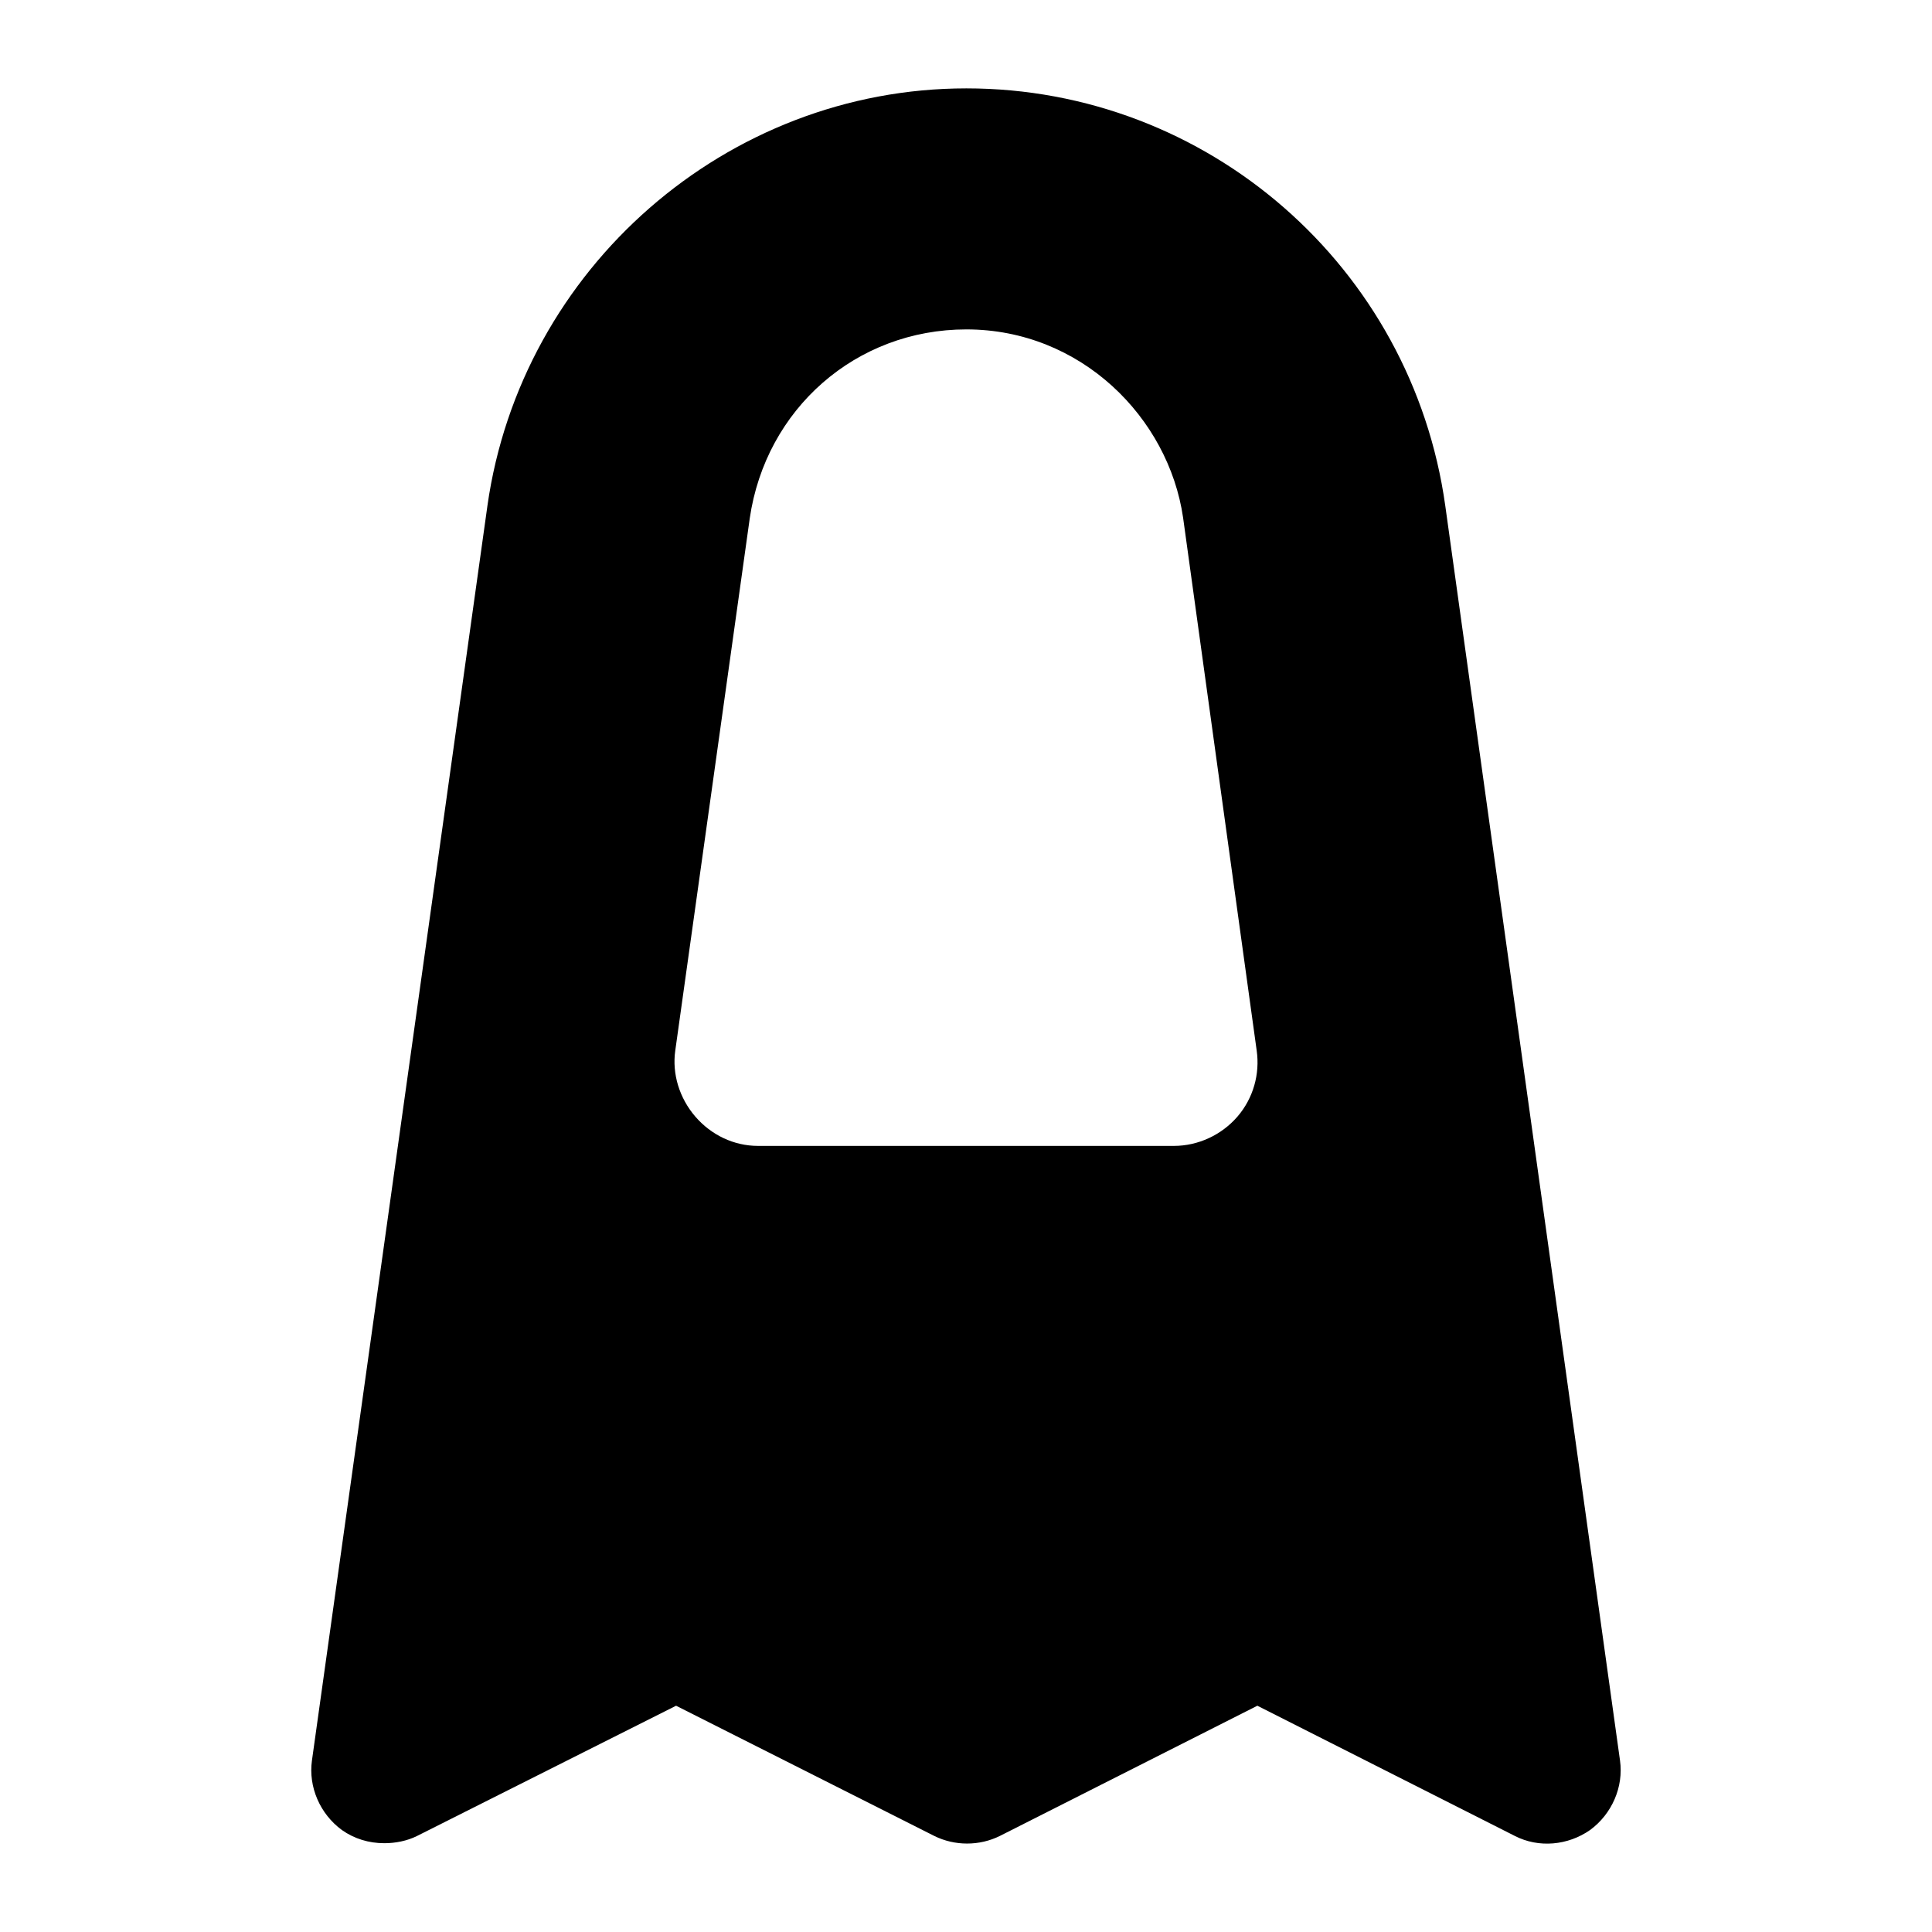
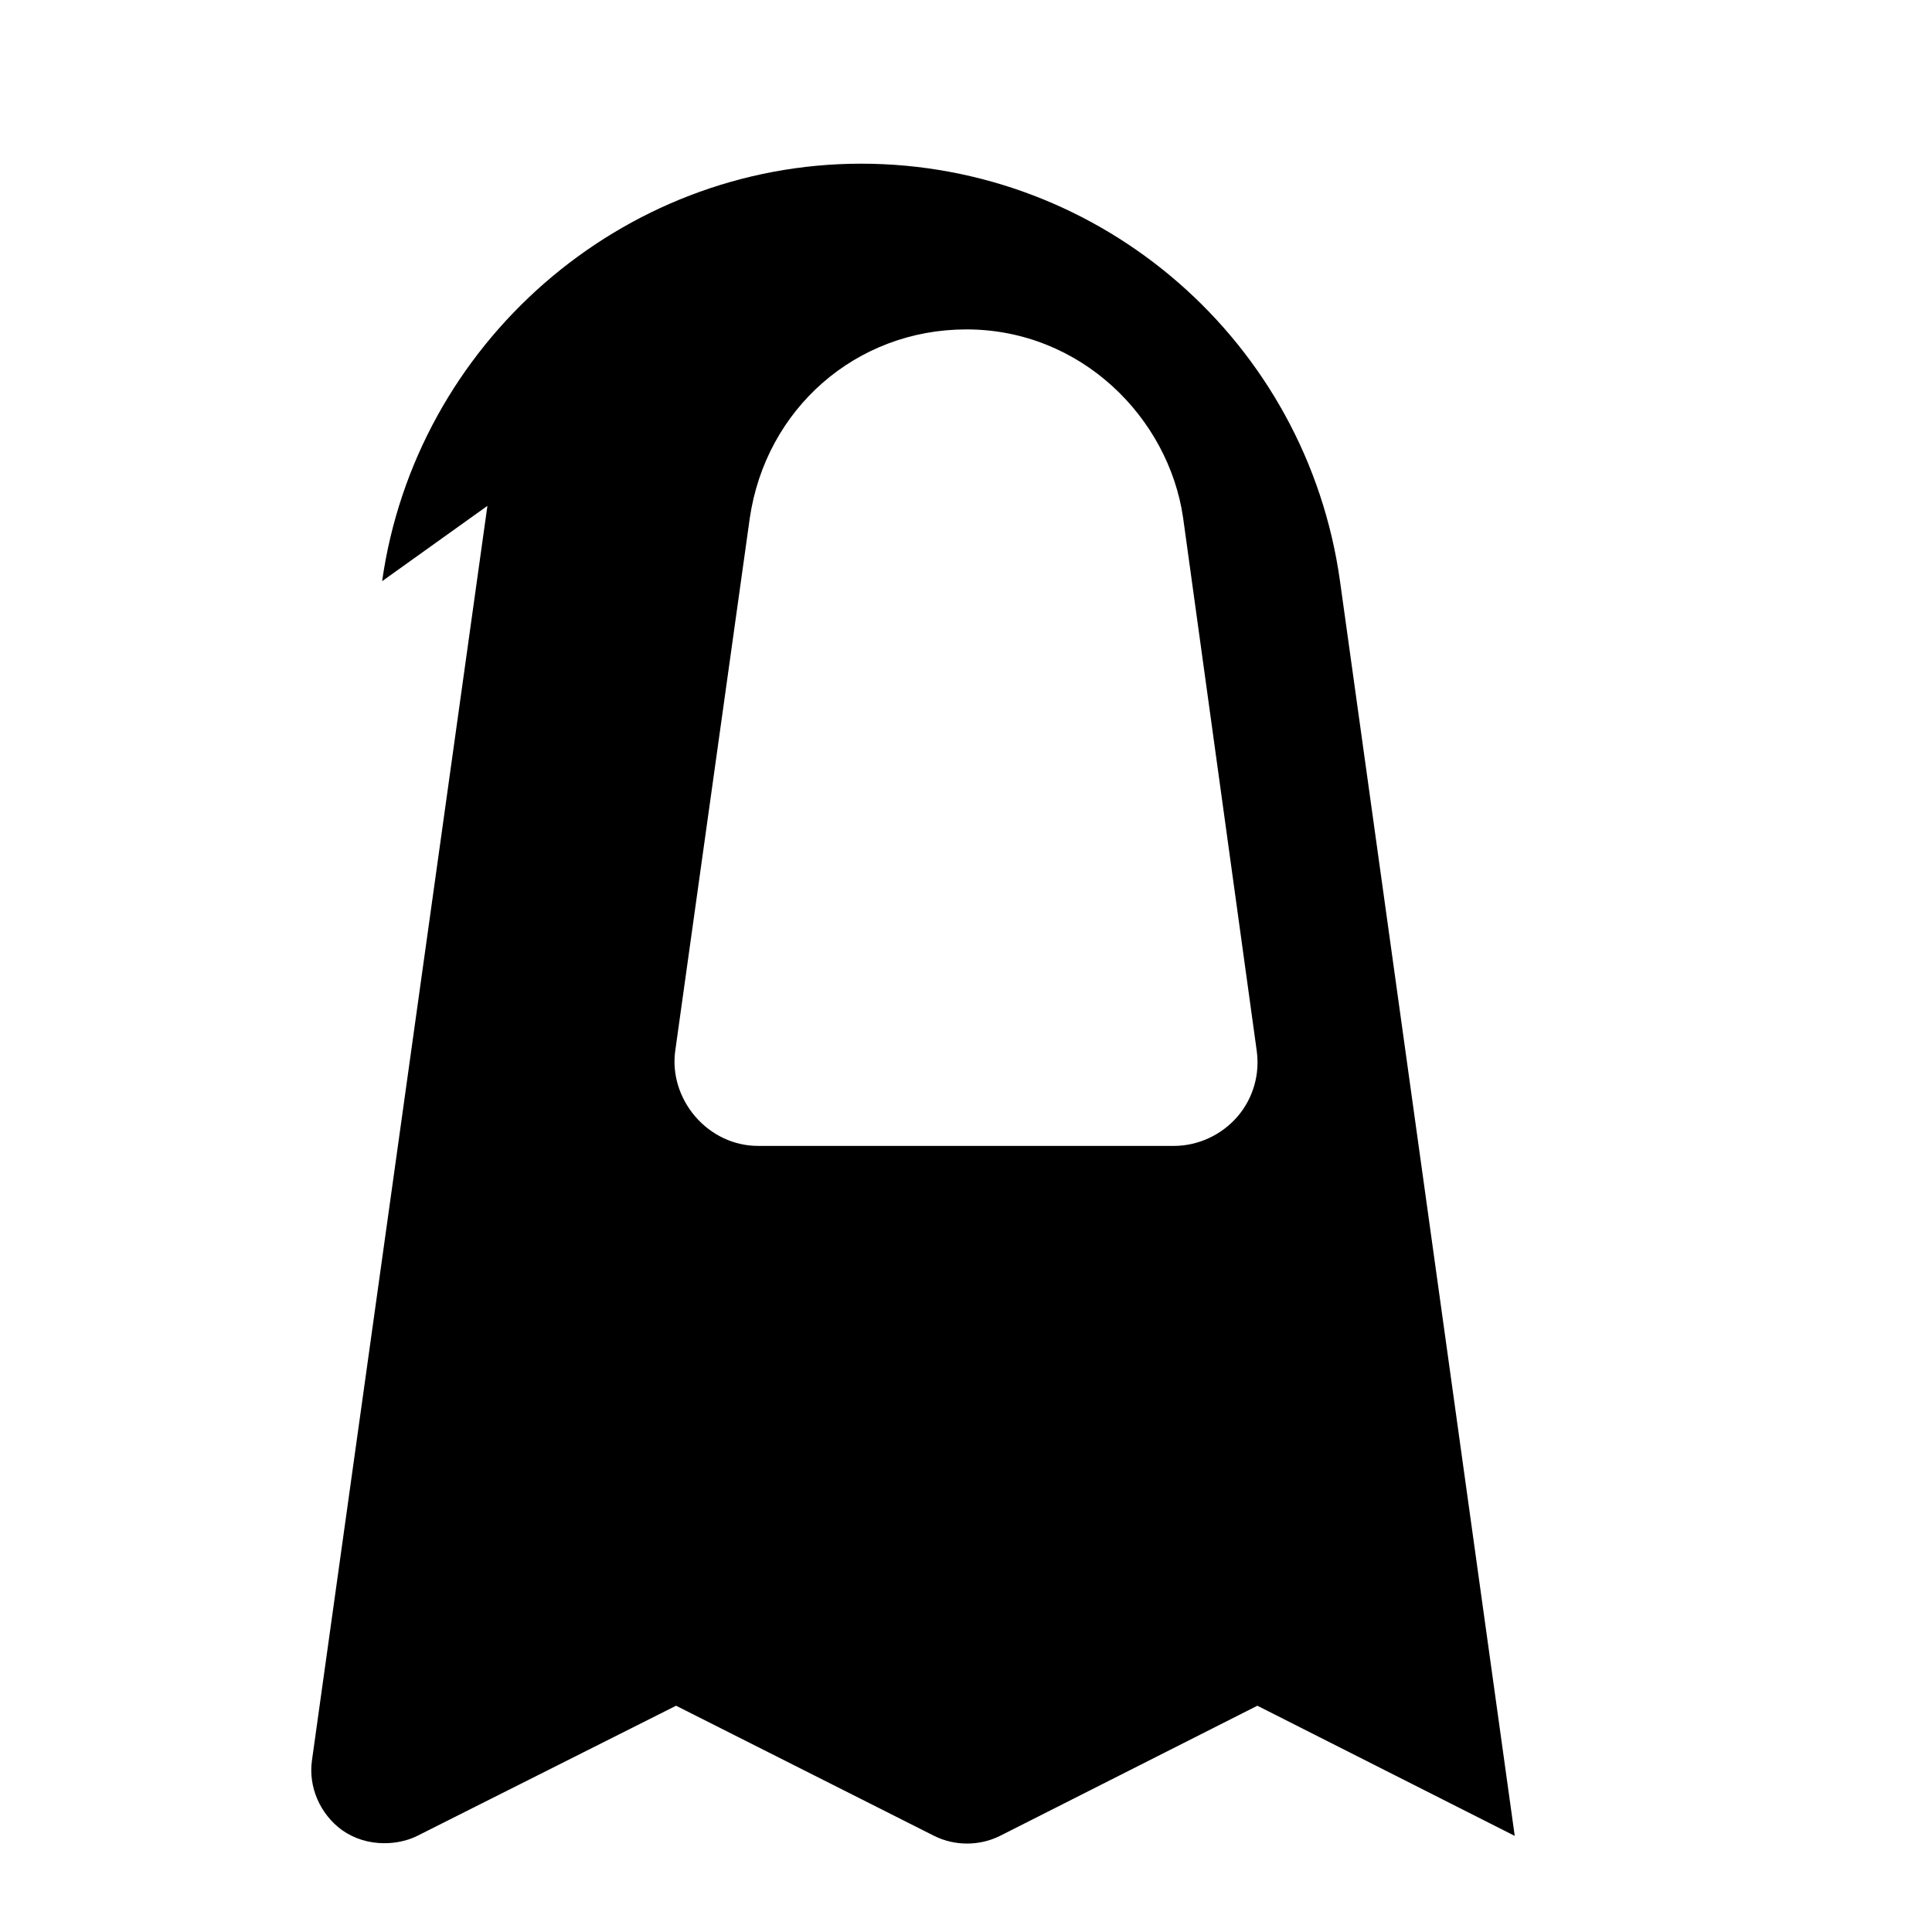
<svg xmlns="http://www.w3.org/2000/svg" fill="#000000" width="800px" height="800px" version="1.1" viewBox="144 144 512 512">
-   <path d="m273.17 278.06-46.504 332.51c-0.969 6.977 2.129 14.145 7.941 18.406 3.293 2.328 7.168 3.492 11.242 3.492 2.906 0 6.004-0.582 8.719-1.941l68.598-34.492 68.398 34.492c5.43 2.711 12.016 2.711 17.441 0l68.207-34.492 68.207 34.492c6.391 3.293 14.145 2.516 19.961-1.551 5.809-4.262 8.914-11.43 7.941-18.406l-46.305-332.51c-8.832-63.352-62.98-110.64-126.92-110.64-63.559 0-118.01 47.668-126.93 110.64zm69.516 3.34c4.211-29.039 28.152-50.105 57.422-50.105 30.355 0 53.566 23.402 57.422 49.883l19.504 141.22c0.891 6.211-0.891 12.641-5.102 17.52-4.211 4.871-10.418 7.758-16.848 7.758h-110.18c-6.43 0-12.418-2.887-16.629-7.758-4.211-4.879-6.207-11.305-5.32-17.52z" />
+   <path d="m273.17 278.06-46.504 332.51c-0.969 6.977 2.129 14.145 7.941 18.406 3.293 2.328 7.168 3.492 11.242 3.492 2.906 0 6.004-0.582 8.719-1.941l68.598-34.492 68.398 34.492c5.43 2.711 12.016 2.711 17.441 0l68.207-34.492 68.207 34.492l-46.305-332.51c-8.832-63.352-62.98-110.64-126.92-110.64-63.559 0-118.01 47.668-126.93 110.64zm69.516 3.34c4.211-29.039 28.152-50.105 57.422-50.105 30.355 0 53.566 23.402 57.422 49.883l19.504 141.22c0.891 6.211-0.891 12.641-5.102 17.52-4.211 4.871-10.418 7.758-16.848 7.758h-110.18c-6.43 0-12.418-2.887-16.629-7.758-4.211-4.879-6.207-11.305-5.32-17.52z" />
</svg>